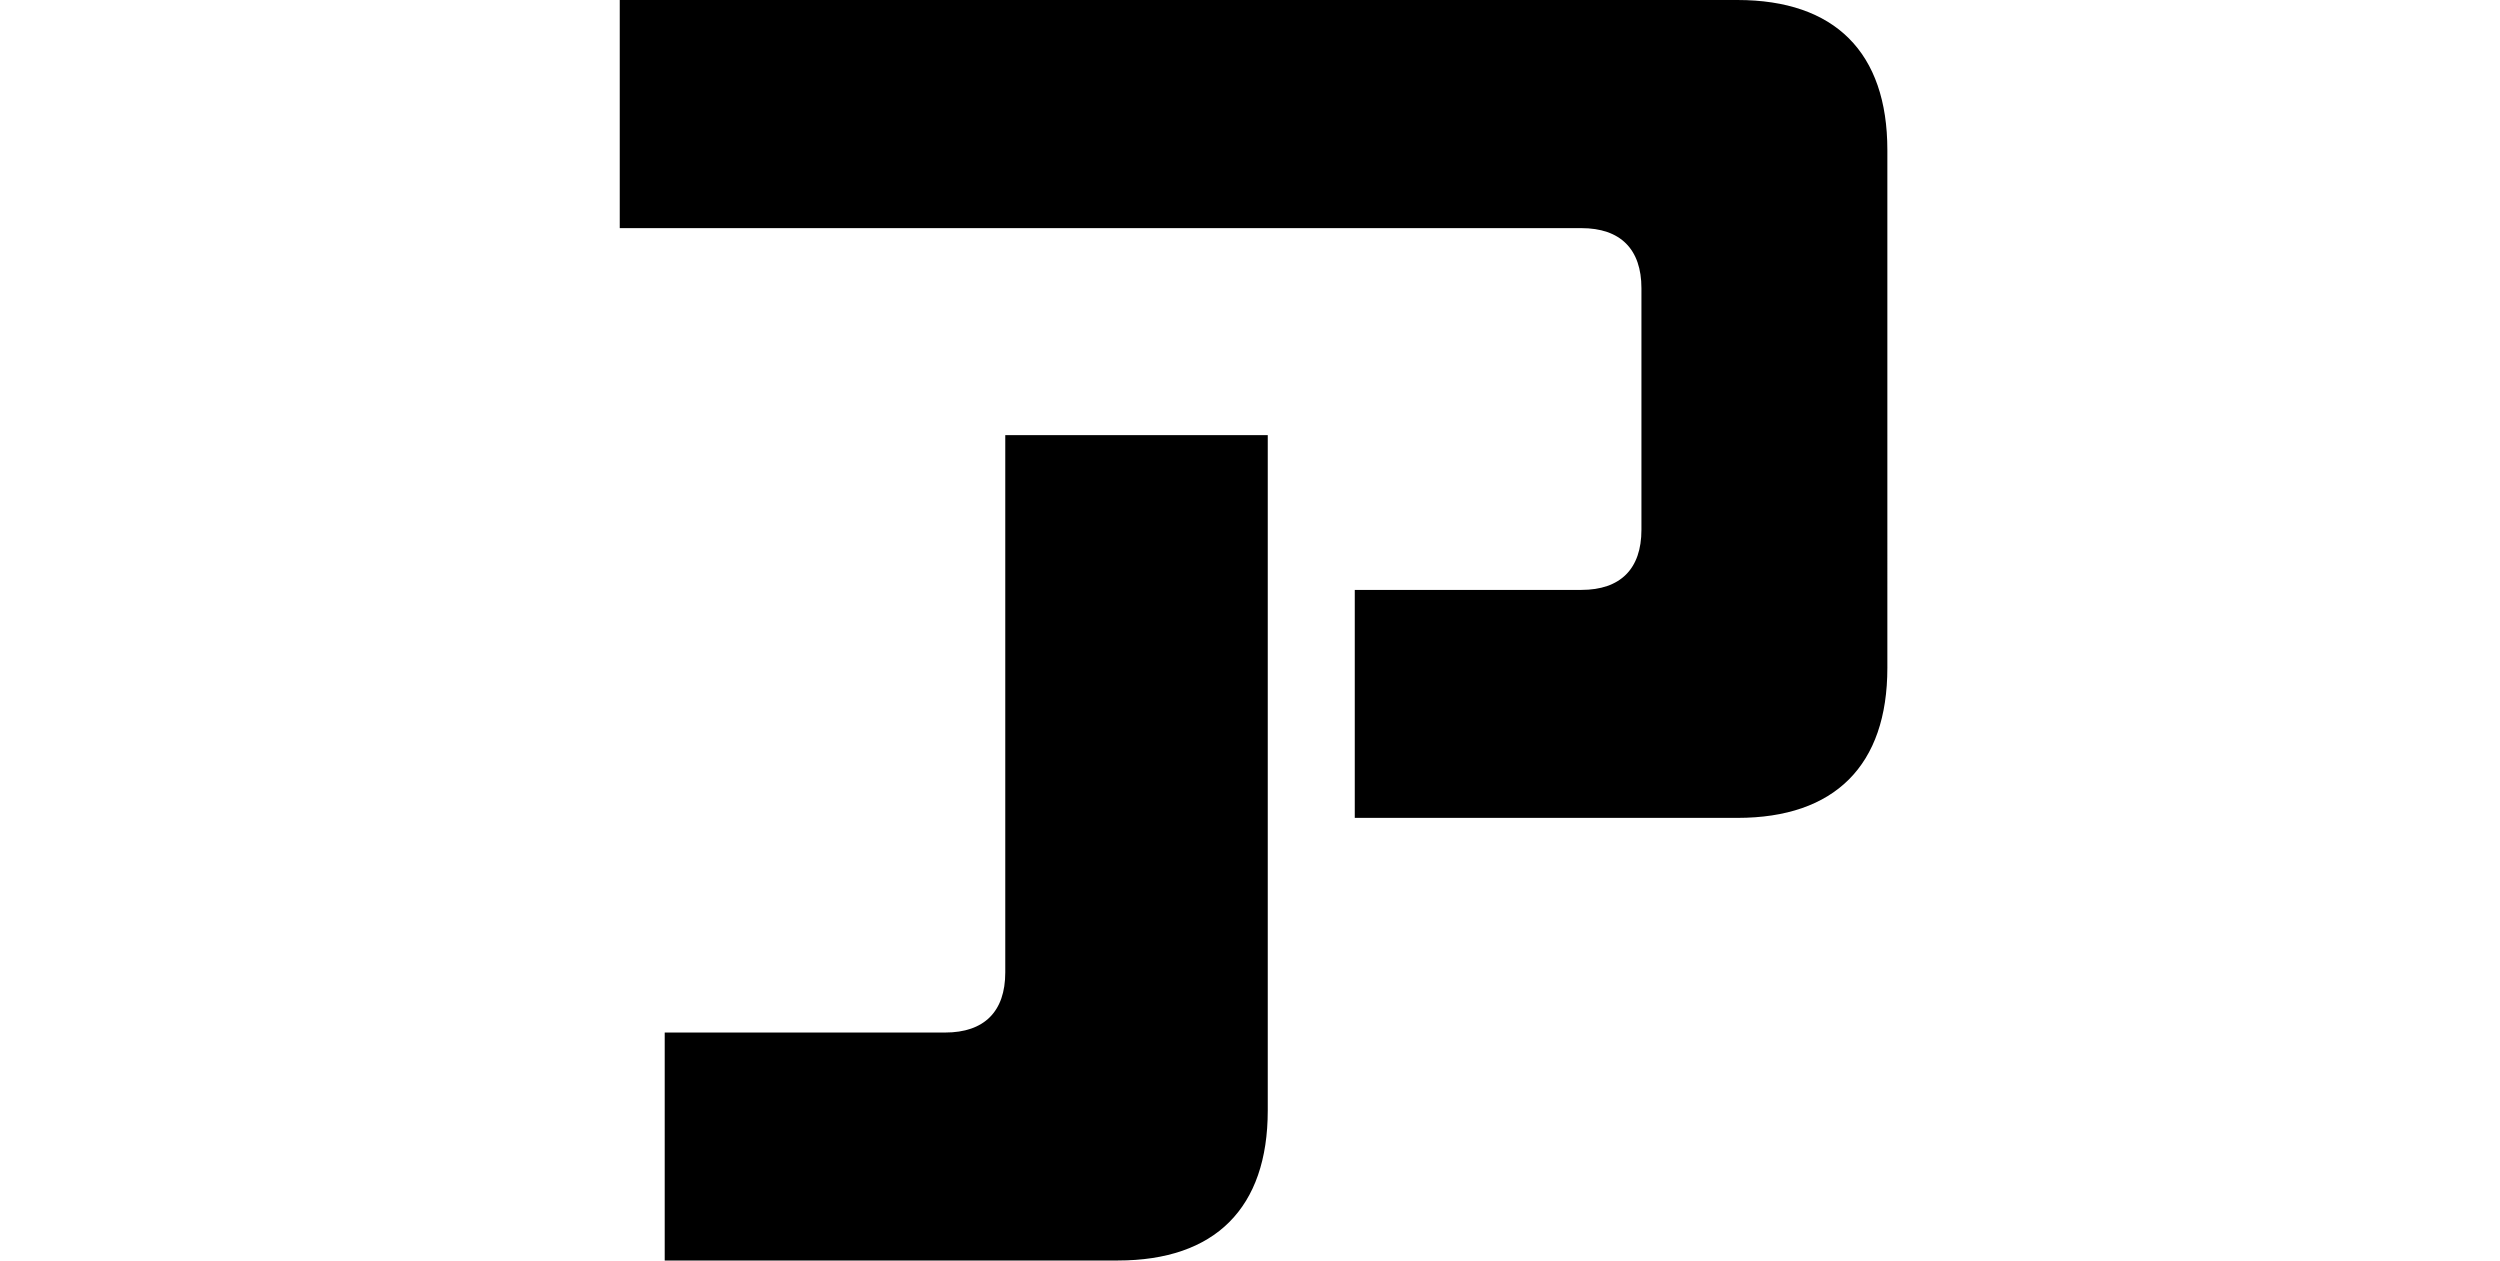
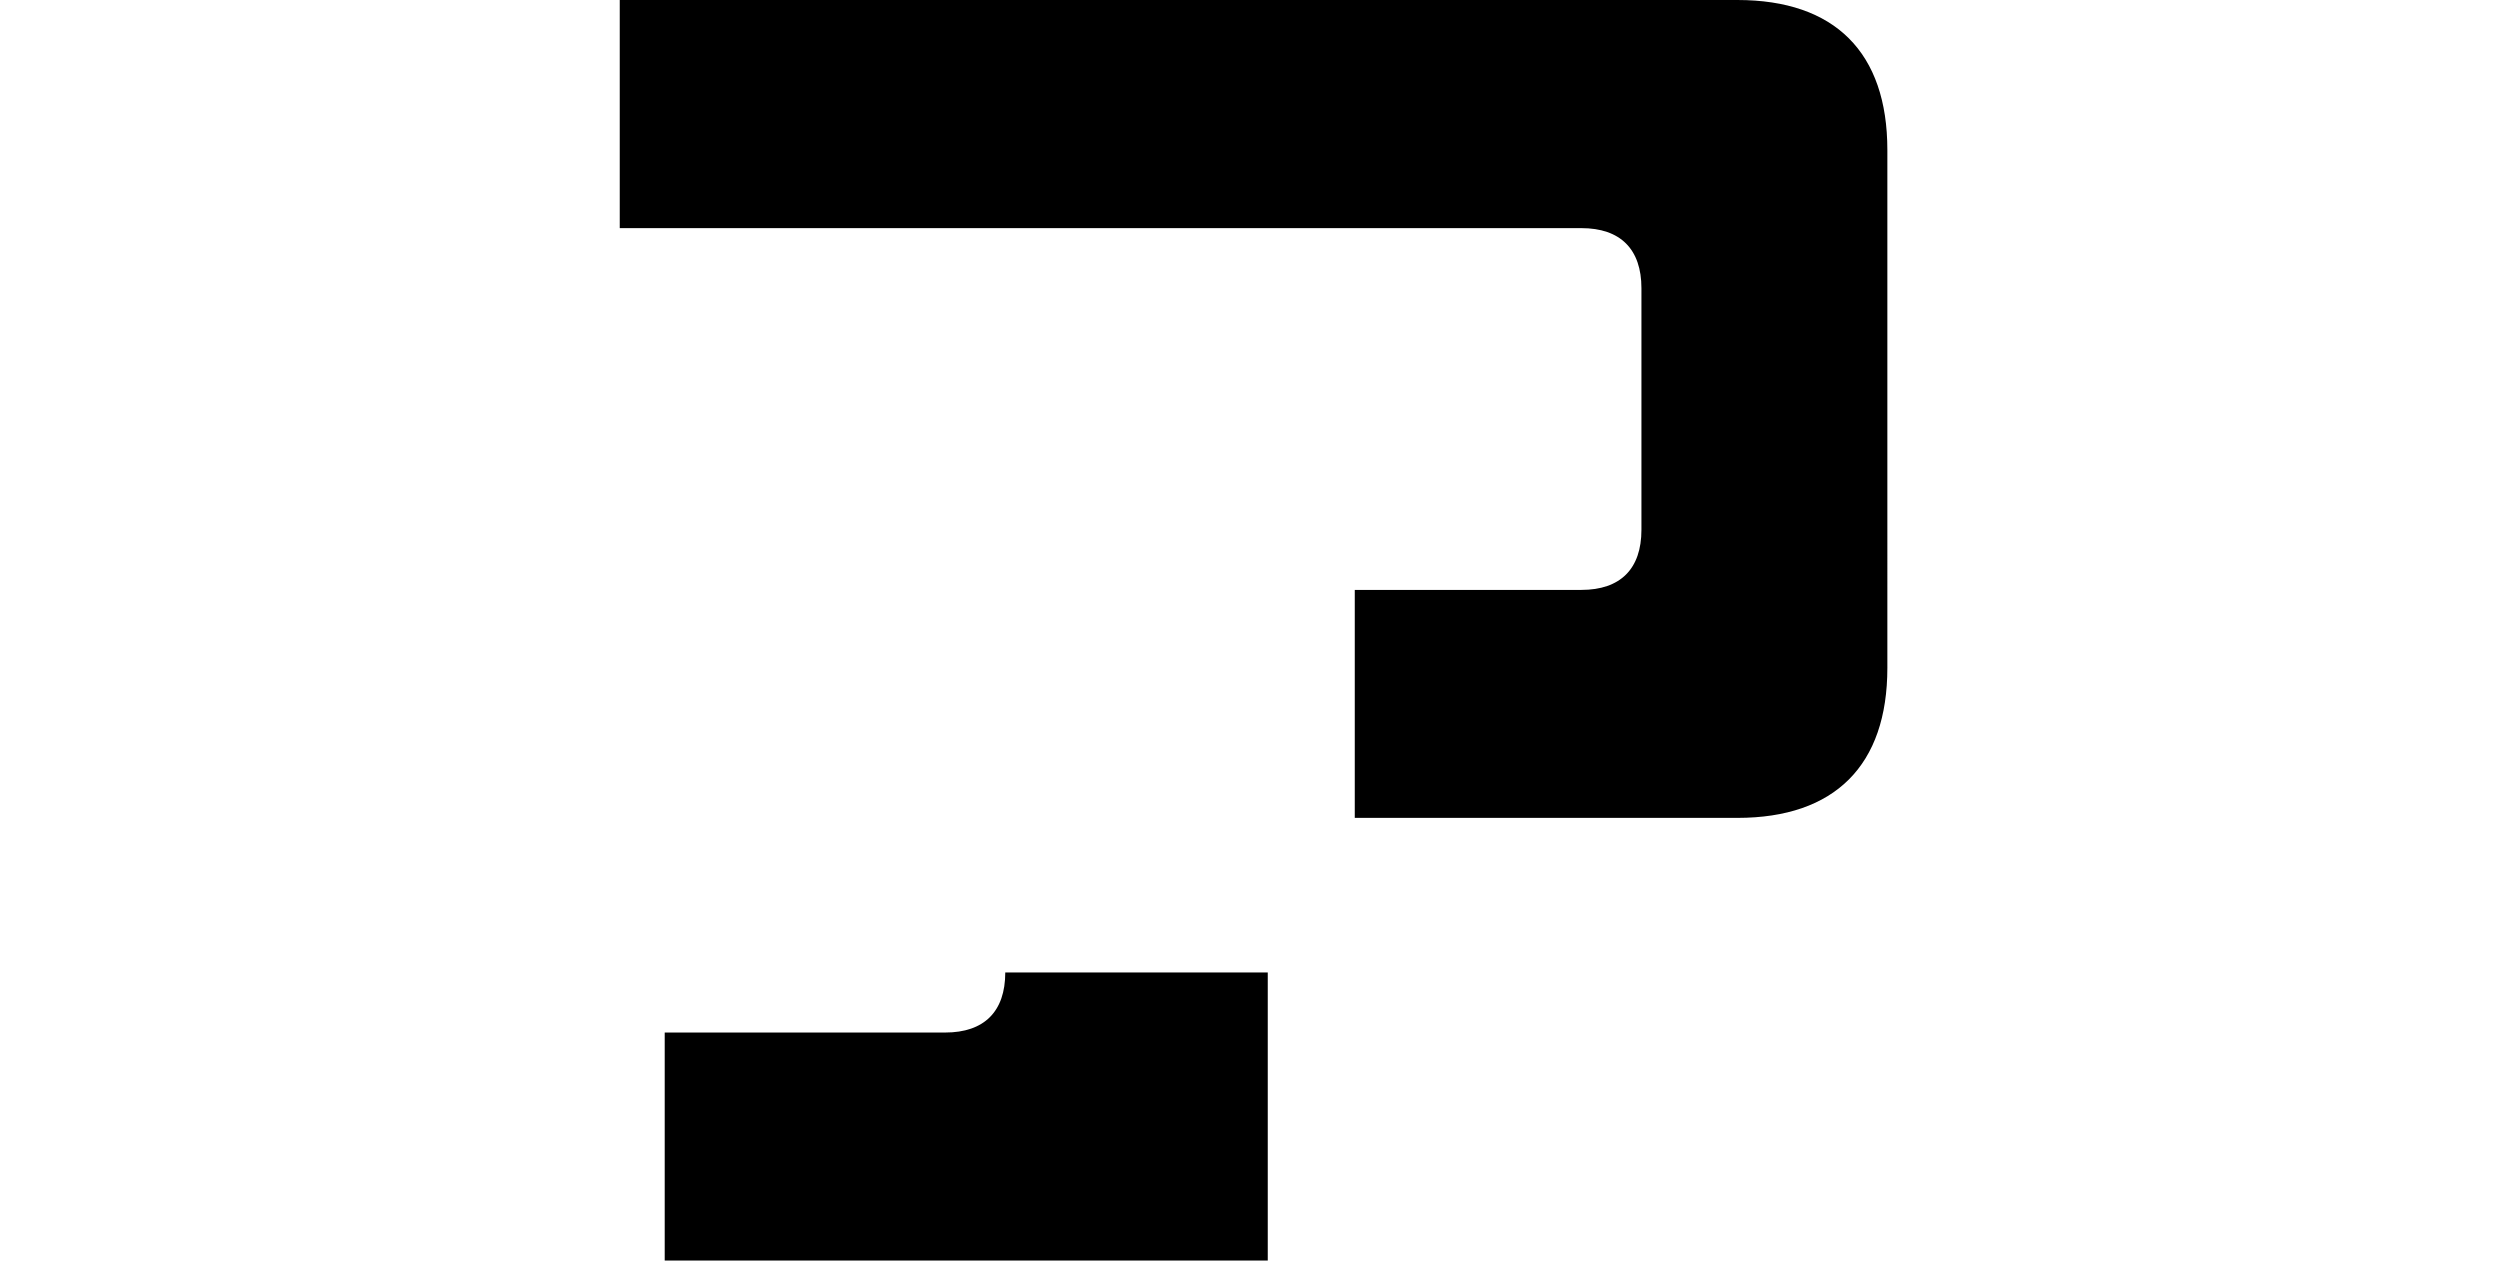
<svg xmlns="http://www.w3.org/2000/svg" width="238" height="120" fill="none">
-   <path d="M128.974 56.159h21.573c3.709 0 5.718-1.994 5.718-5.72V27.438c0-3.71-1.994-5.72-5.718-5.72H59V0h106.398c9.287 0 14.279 4.993 14.279 14.283V63.58c0 9.29-5.007 14.283-14.279 14.283h-36.424v-21.72.016ZM63.281 98.297h26.703c3.71 0 5.718-1.994 5.718-5.72v-51.15h24.989v64.29c0 9.29-5.007 14.283-14.28 14.283h-43.13V98.281v.016Z" fill="#000" />
+   <path d="M128.974 56.159h21.573c3.709 0 5.718-1.994 5.718-5.72V27.438c0-3.71-1.994-5.72-5.718-5.72H59V0h106.398c9.287 0 14.279 4.993 14.279 14.283V63.58c0 9.29-5.007 14.283-14.279 14.283h-36.424v-21.72.016ZM63.281 98.297h26.703c3.71 0 5.718-1.994 5.718-5.72h24.989v64.29c0 9.29-5.007 14.283-14.28 14.283h-43.13V98.281v.016Z" fill="#000" />
</svg>